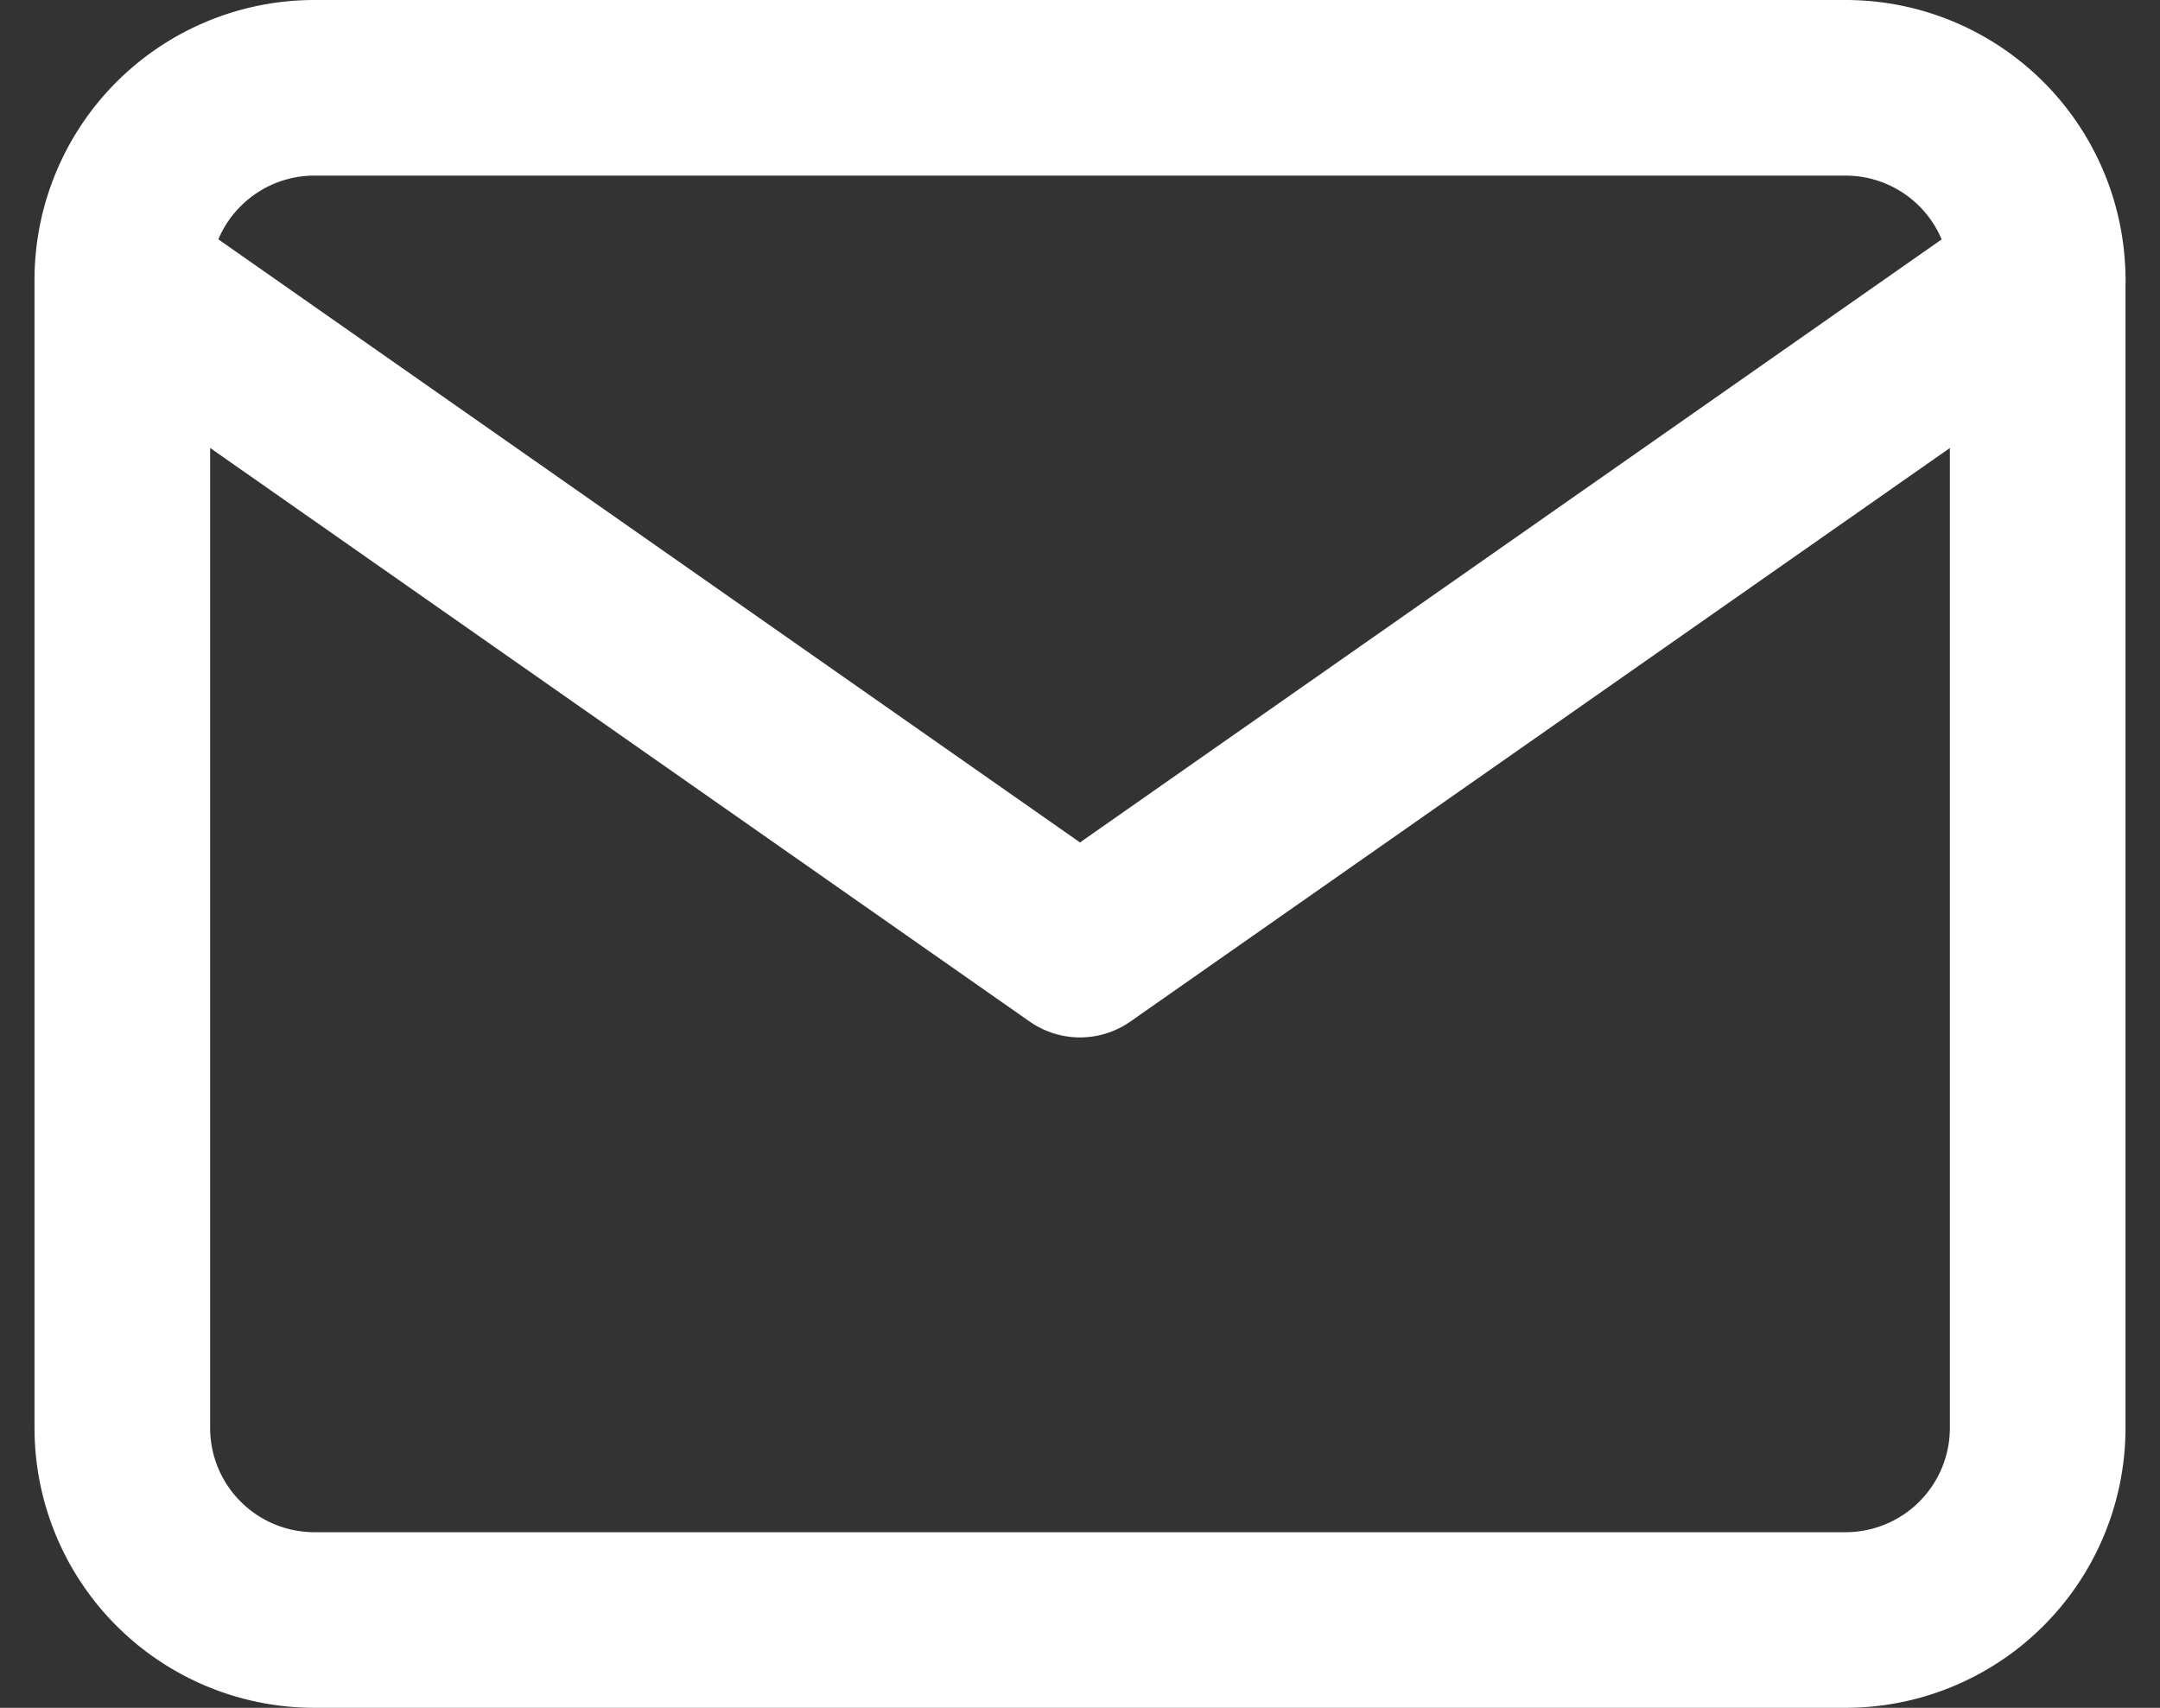
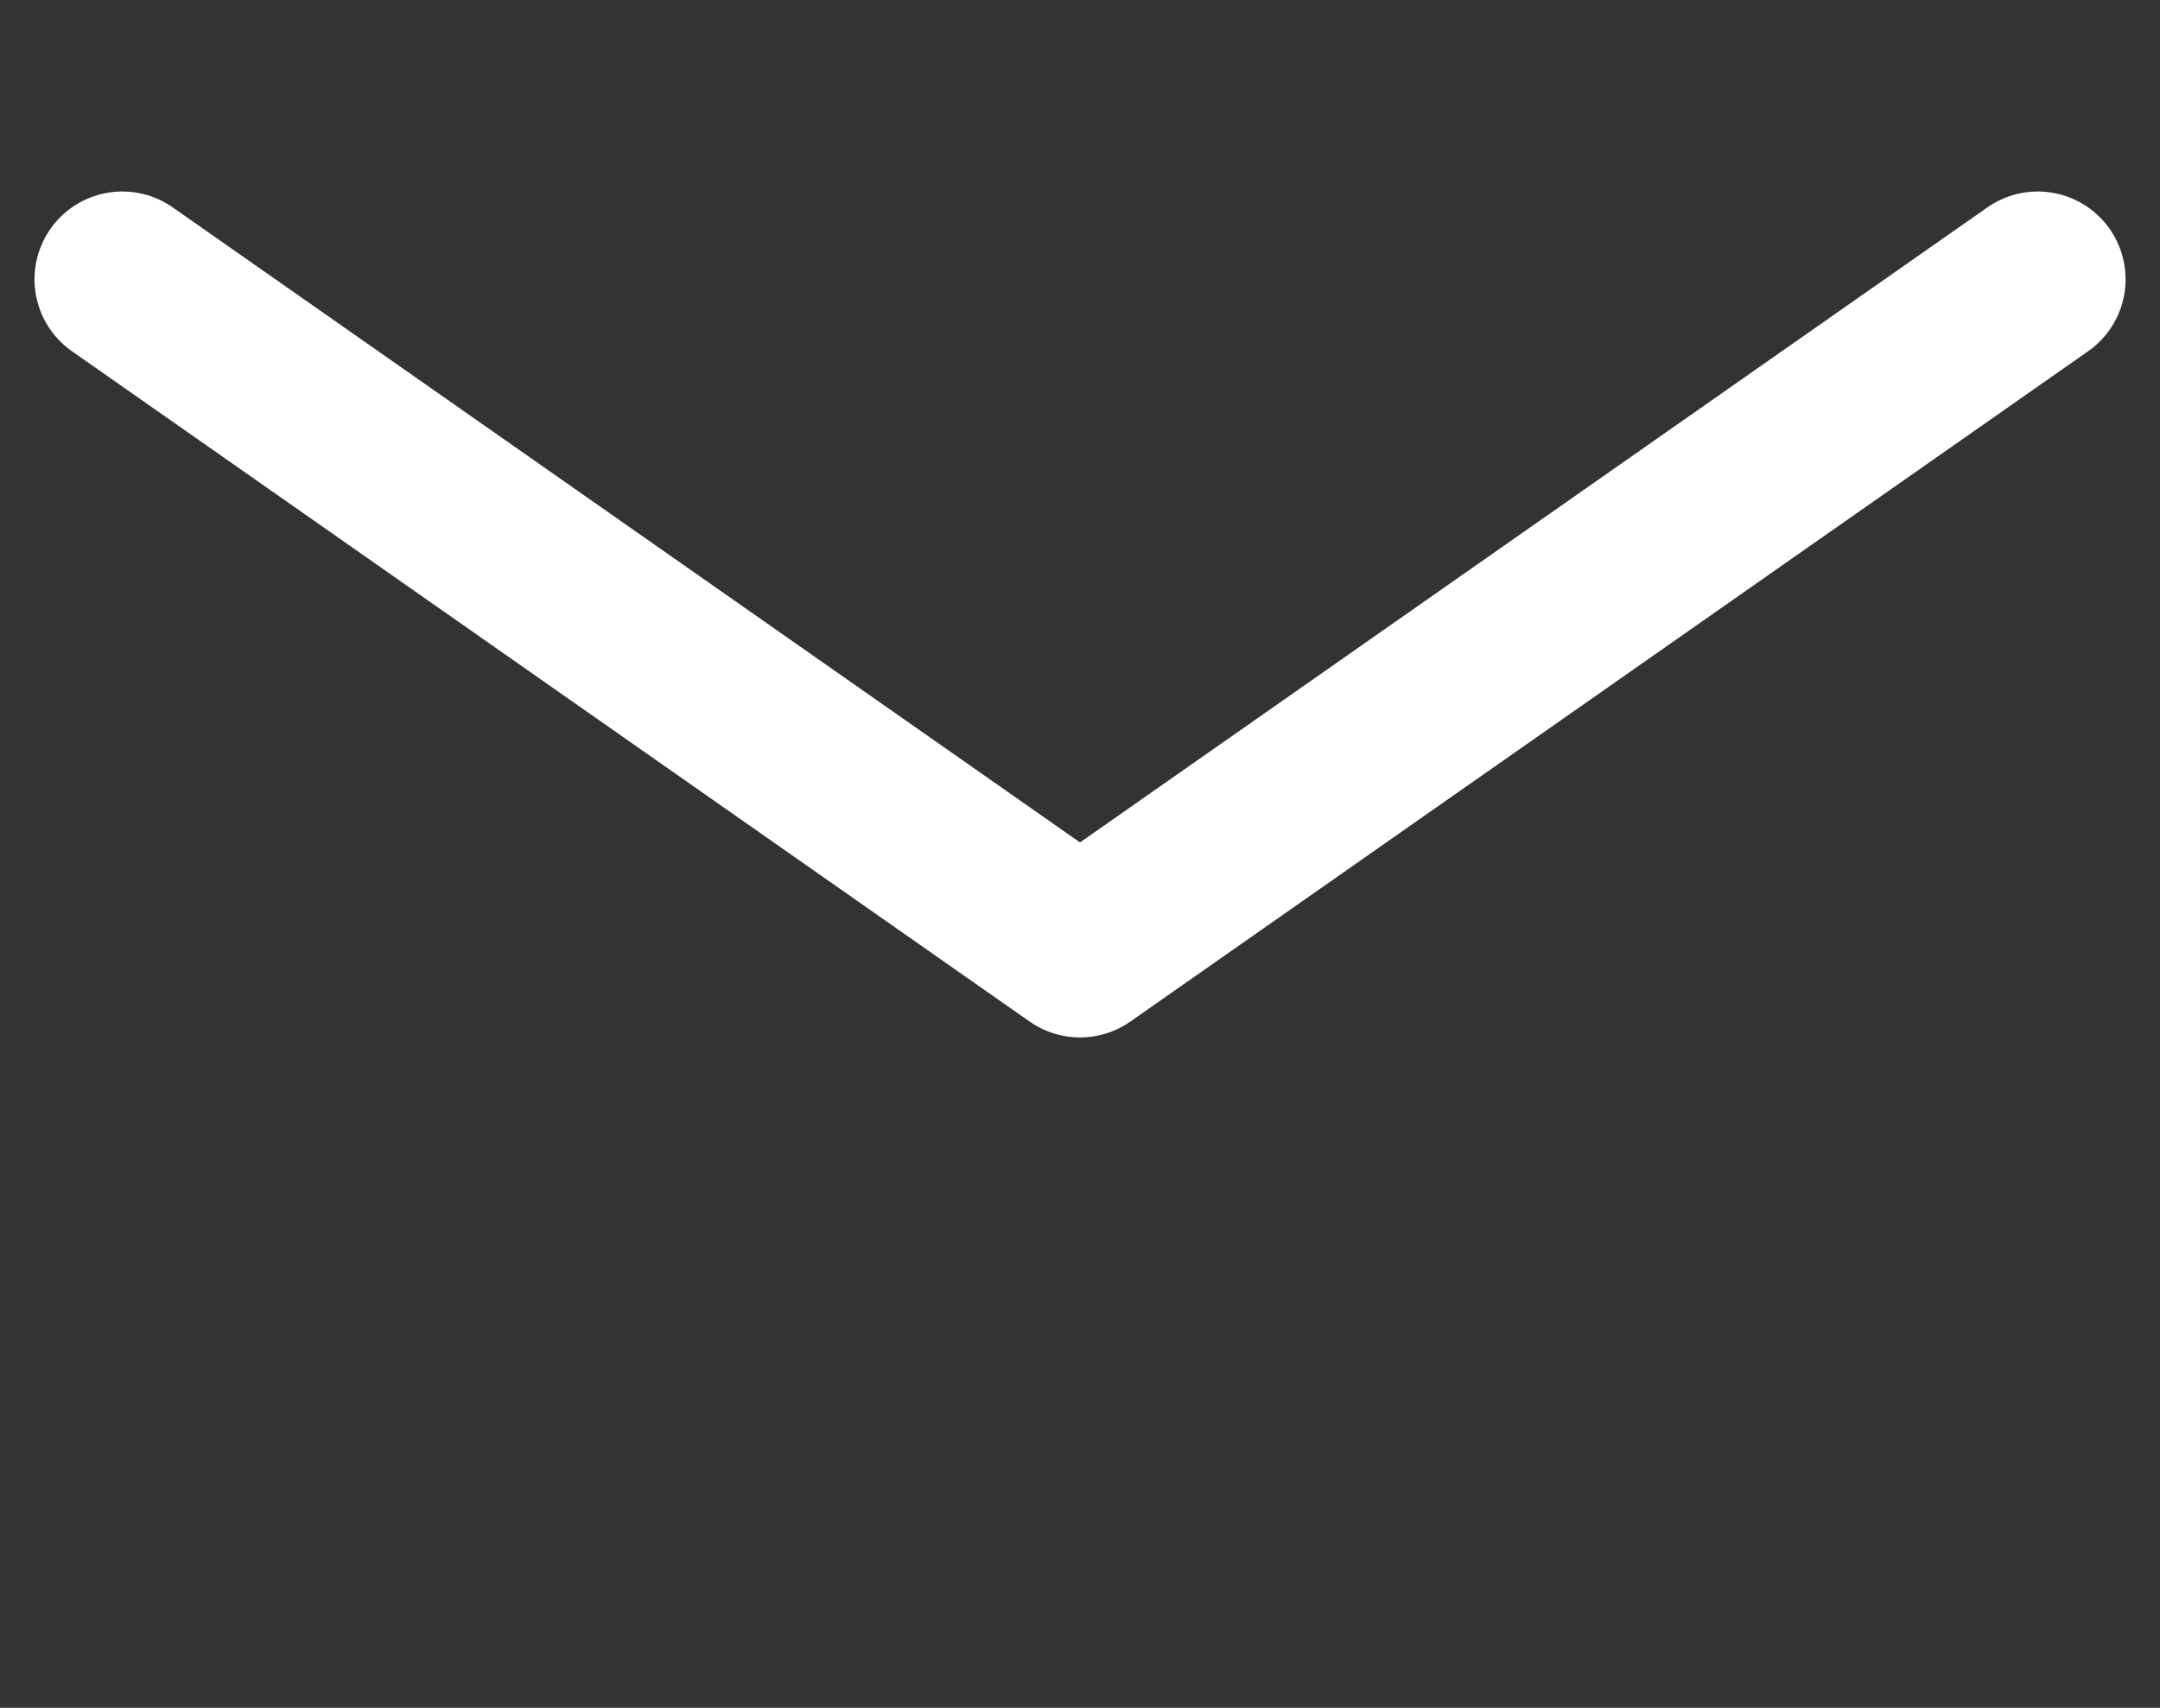
<svg xmlns="http://www.w3.org/2000/svg" width="24.598" height="19.45" viewBox="0 0 24.598 19.45">
  <rect x="0" y="0" width="24.598" height="19.45" fill="#333333" stroke="none" />
  <g id="Icon_feather-mail" data-name="Icon feather-mail" transform="translate(1.393 1)">
-     <path id="Tracciato_214" data-name="Tracciato 214" d="M5.181,6h17.45a2.188,2.188,0,0,1,2.181,2.181V21.269a2.188,2.188,0,0,1-2.181,2.181H5.181A2.188,2.188,0,0,1,3,21.269V8.181A2.188,2.188,0,0,1,5.181,6Z" transform="translate(-3 -6)" fill="none" stroke="#fff" stroke-linecap="round" stroke-linejoin="round" stroke-width="2" />
    <path id="Tracciato_215" data-name="Tracciato 215" d="M24.813,9,13.906,16.634,3,9" transform="translate(-3 -6.819)" fill="none" stroke="#fff" stroke-linecap="round" stroke-linejoin="round" stroke-width="2" />
  </g>
</svg>